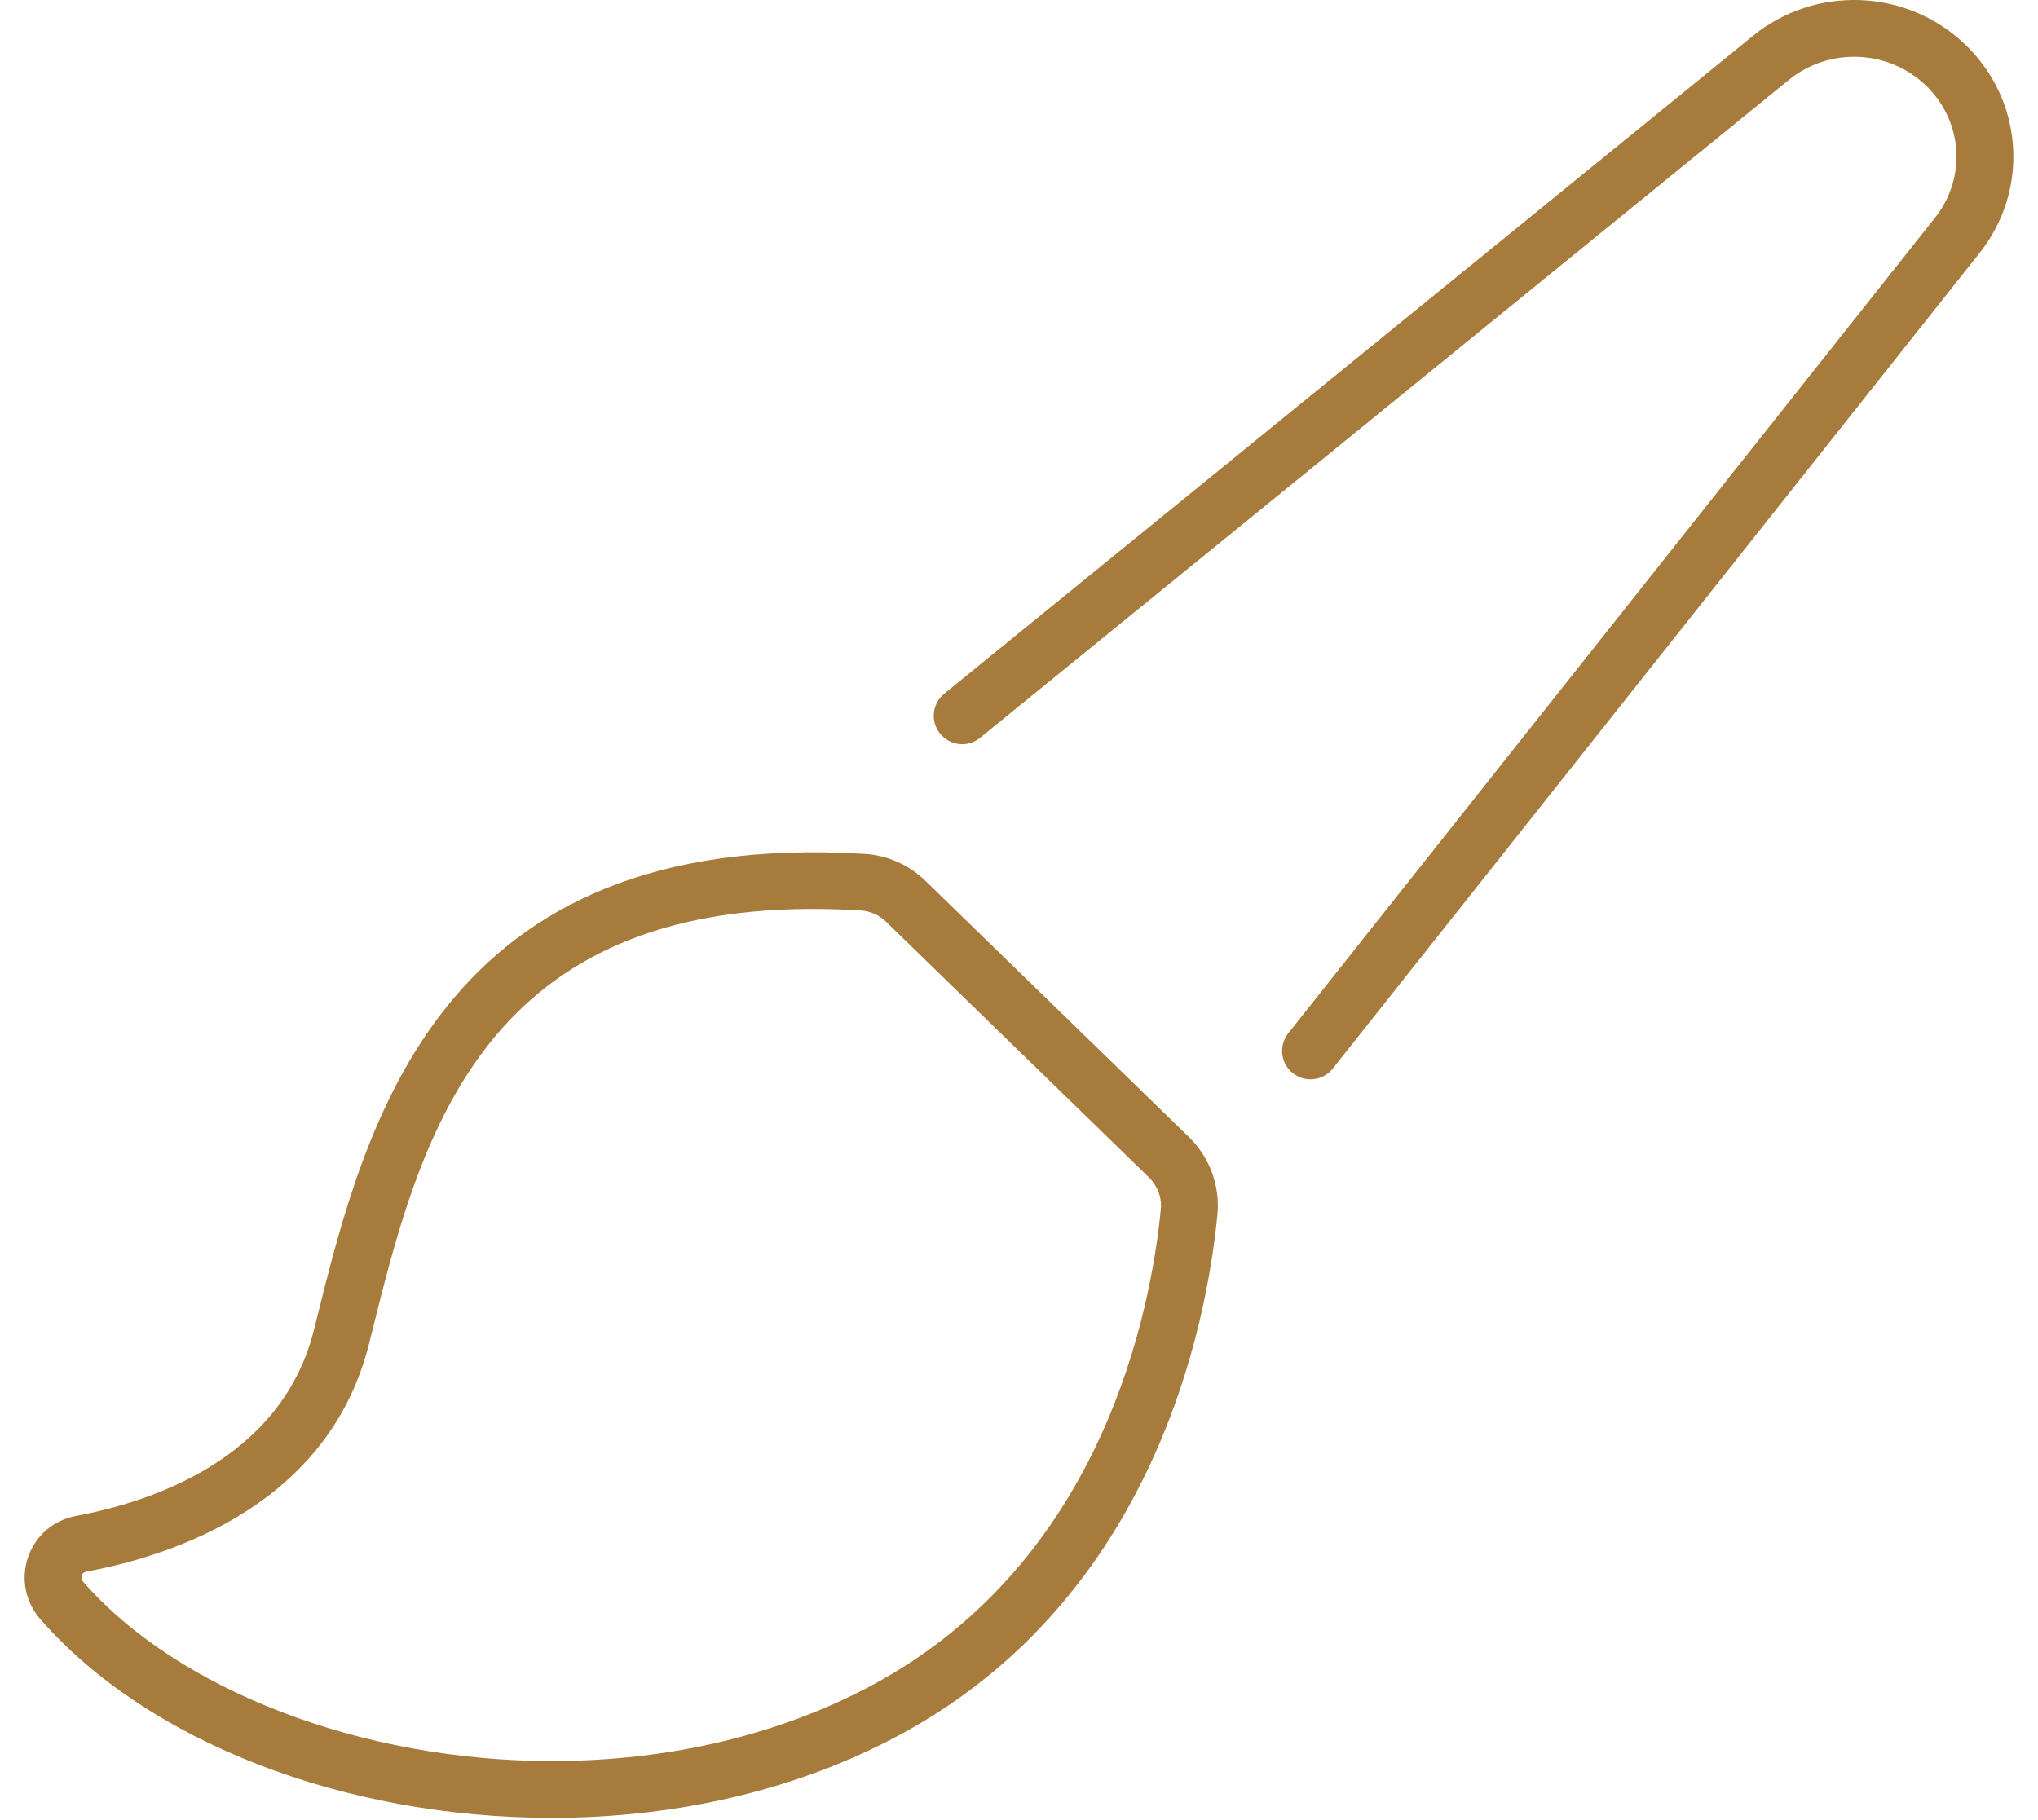
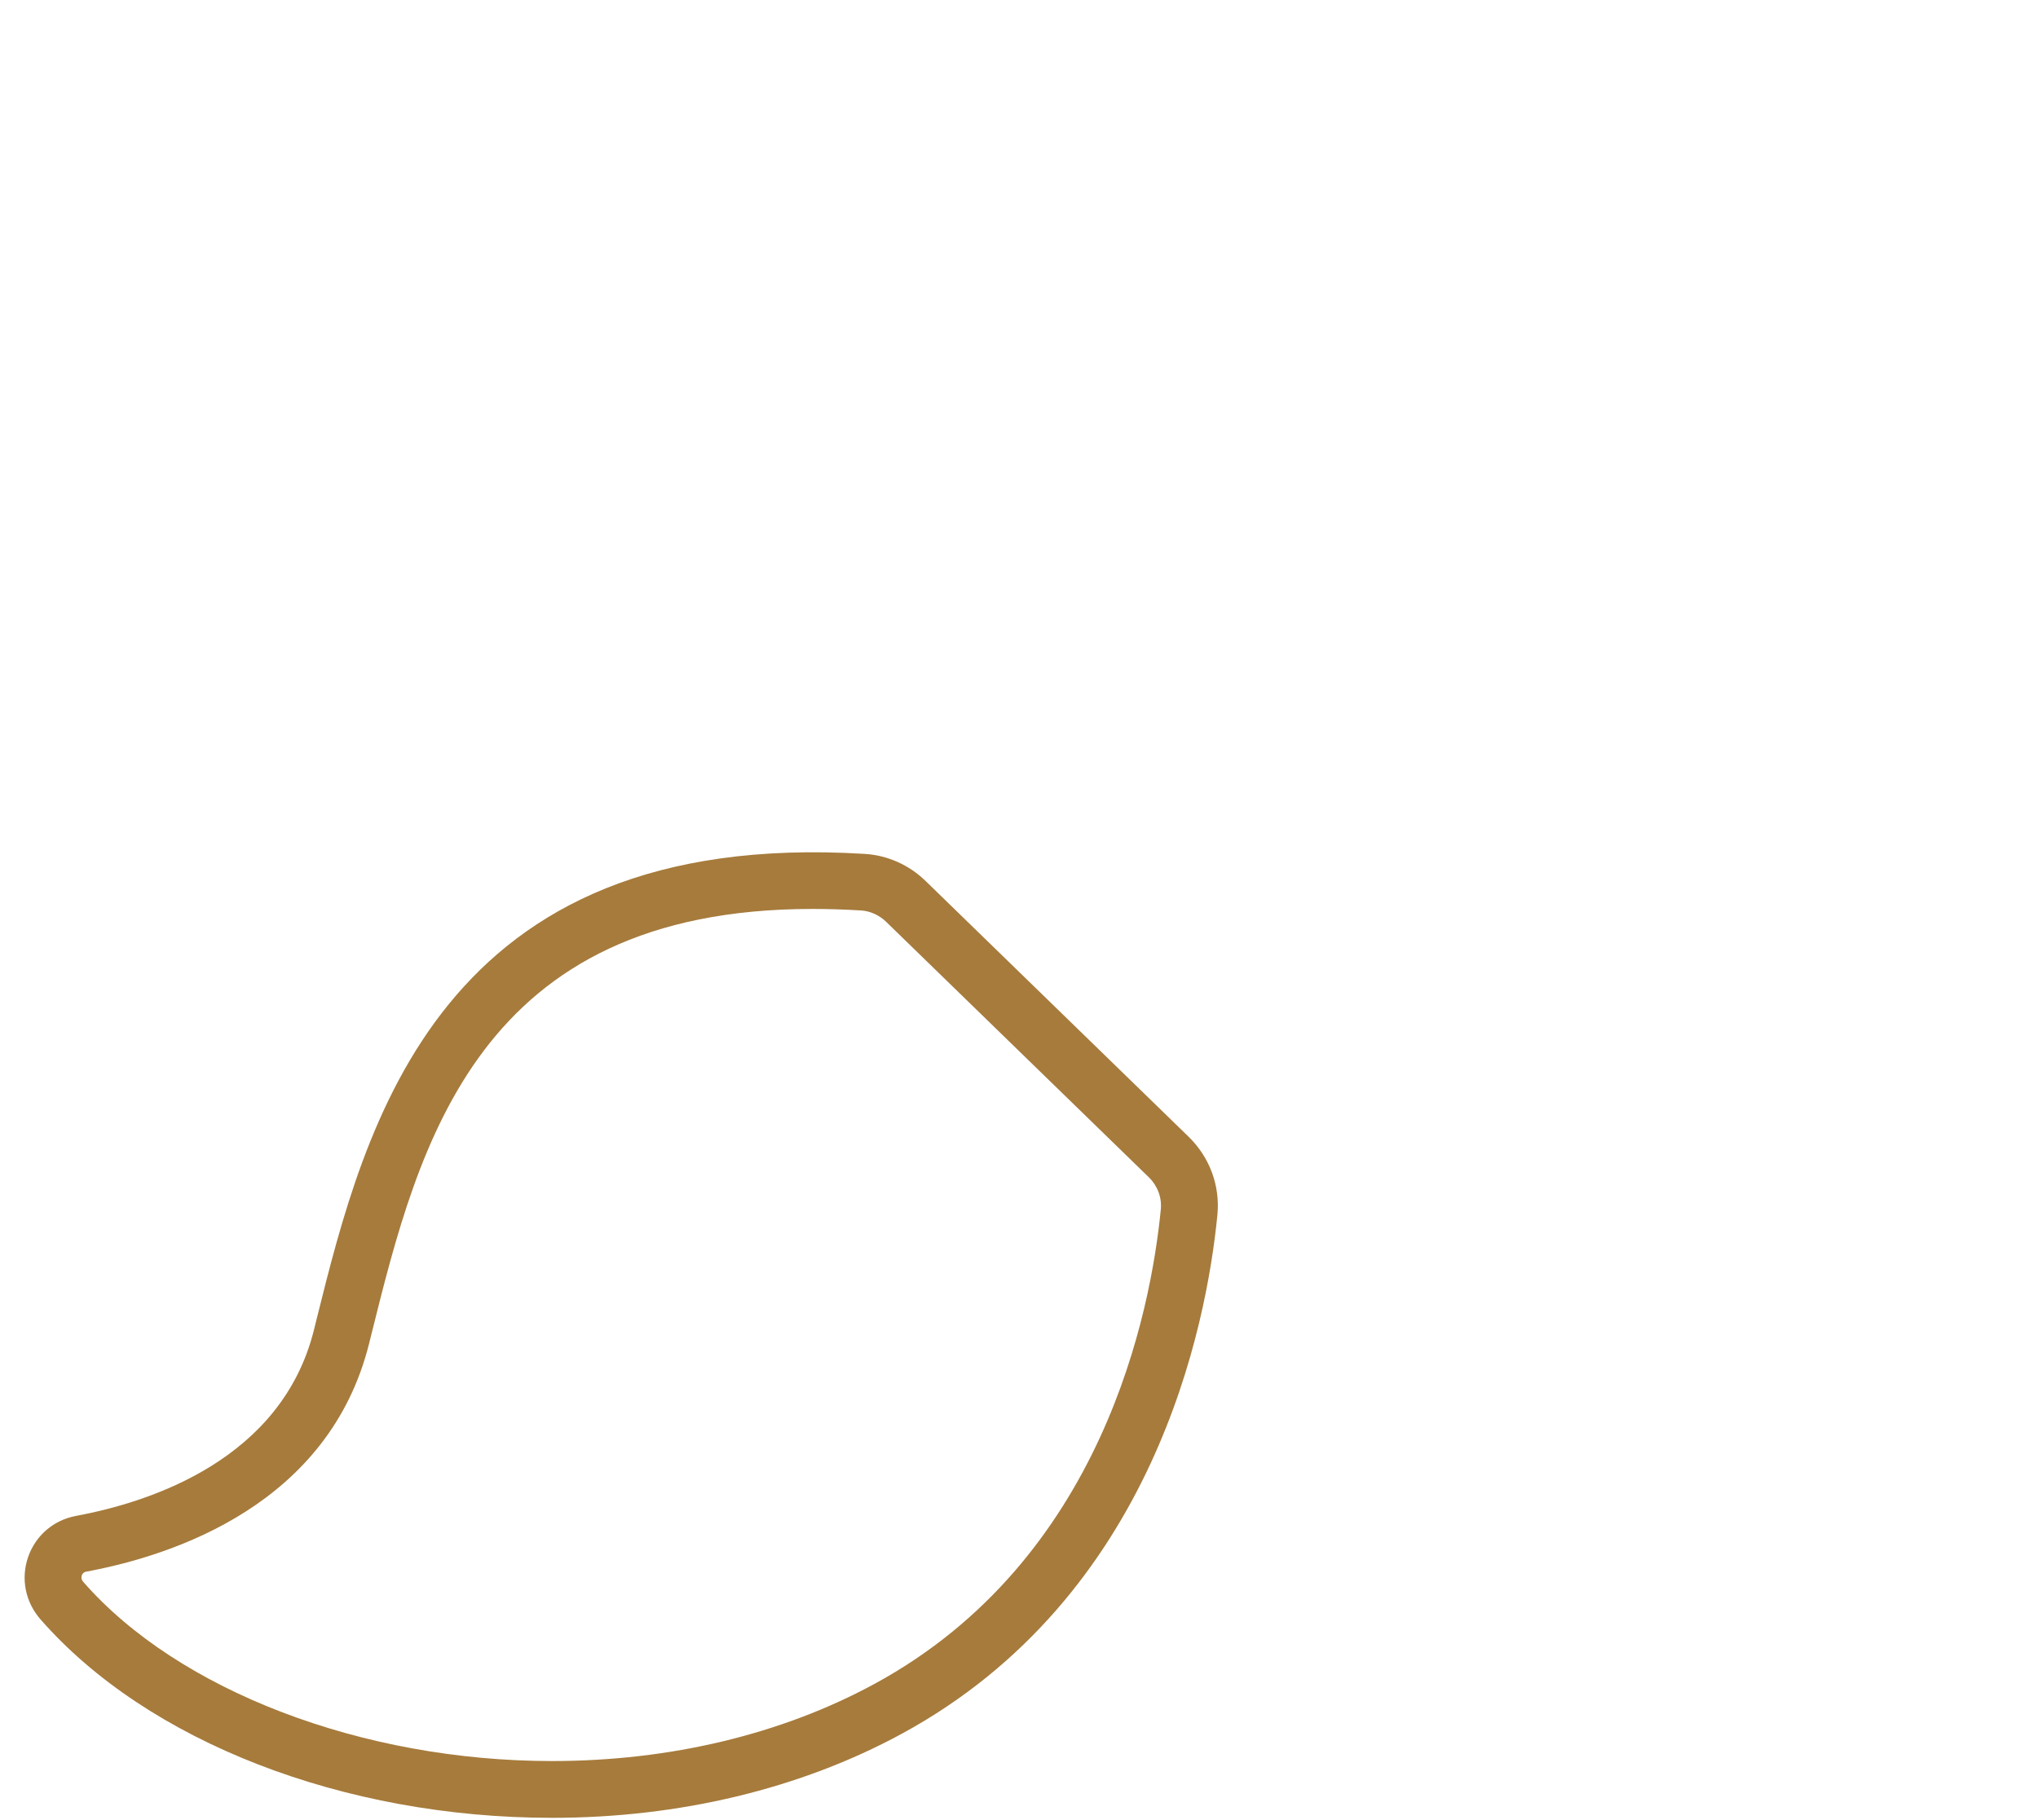
<svg xmlns="http://www.w3.org/2000/svg" width="75" height="67" viewBox="0 0 75 67" fill="none">
-   <path d="M64.508 1.322L34.748 25.535C34.301 25.899 34.232 26.558 34.598 27.005C34.964 27.453 35.62 27.524 36.068 27.156L65.828 2.943C67.312 1.736 69.474 1.818 70.86 3.133C72.232 4.436 72.385 6.533 71.212 8.011L47.409 38.033C47.049 38.484 47.126 39.143 47.578 39.5C47.77 39.655 47.998 39.728 48.226 39.728C48.534 39.728 48.839 39.592 49.046 39.333L72.849 9.312C74.699 6.98 74.463 3.672 72.299 1.617C70.154 -0.422 66.802 -0.547 64.508 1.322Z" fill="#A67B3C" />
  <path d="M20.314 66.91C25.006 66.91 29.456 65.84 33.182 63.818C42.478 58.766 44.404 48.778 44.801 44.718C44.906 43.645 44.517 42.593 43.737 41.836L34.071 32.435C33.46 31.837 32.661 31.48 31.823 31.43C16.128 30.464 13.431 41.42 11.646 48.577L11.553 48.954C10.364 53.711 5.557 55.285 2.797 55.797C1.969 55.952 1.312 56.517 1.036 57.307C0.76 58.103 0.93 58.963 1.49 59.605C5.429 64.109 12.641 66.91 20.314 66.91ZM3.01 57.986C3.05 57.871 3.146 57.855 3.179 57.848C6.433 57.242 12.11 55.346 13.582 49.456L13.676 49.079C15.411 42.118 17.573 33.456 29.899 33.456C30.476 33.456 31.072 33.475 31.693 33.512C32.026 33.533 32.36 33.686 32.611 33.93L42.278 43.333C42.599 43.647 42.761 44.078 42.719 44.513C42.355 48.241 40.599 57.407 32.182 61.98C28.762 63.837 24.657 64.82 20.314 64.82C13.335 64.82 6.565 62.231 3.064 58.225C2.983 58.133 2.991 58.045 3.01 57.986Z" fill="#A67B3C" />
</svg>